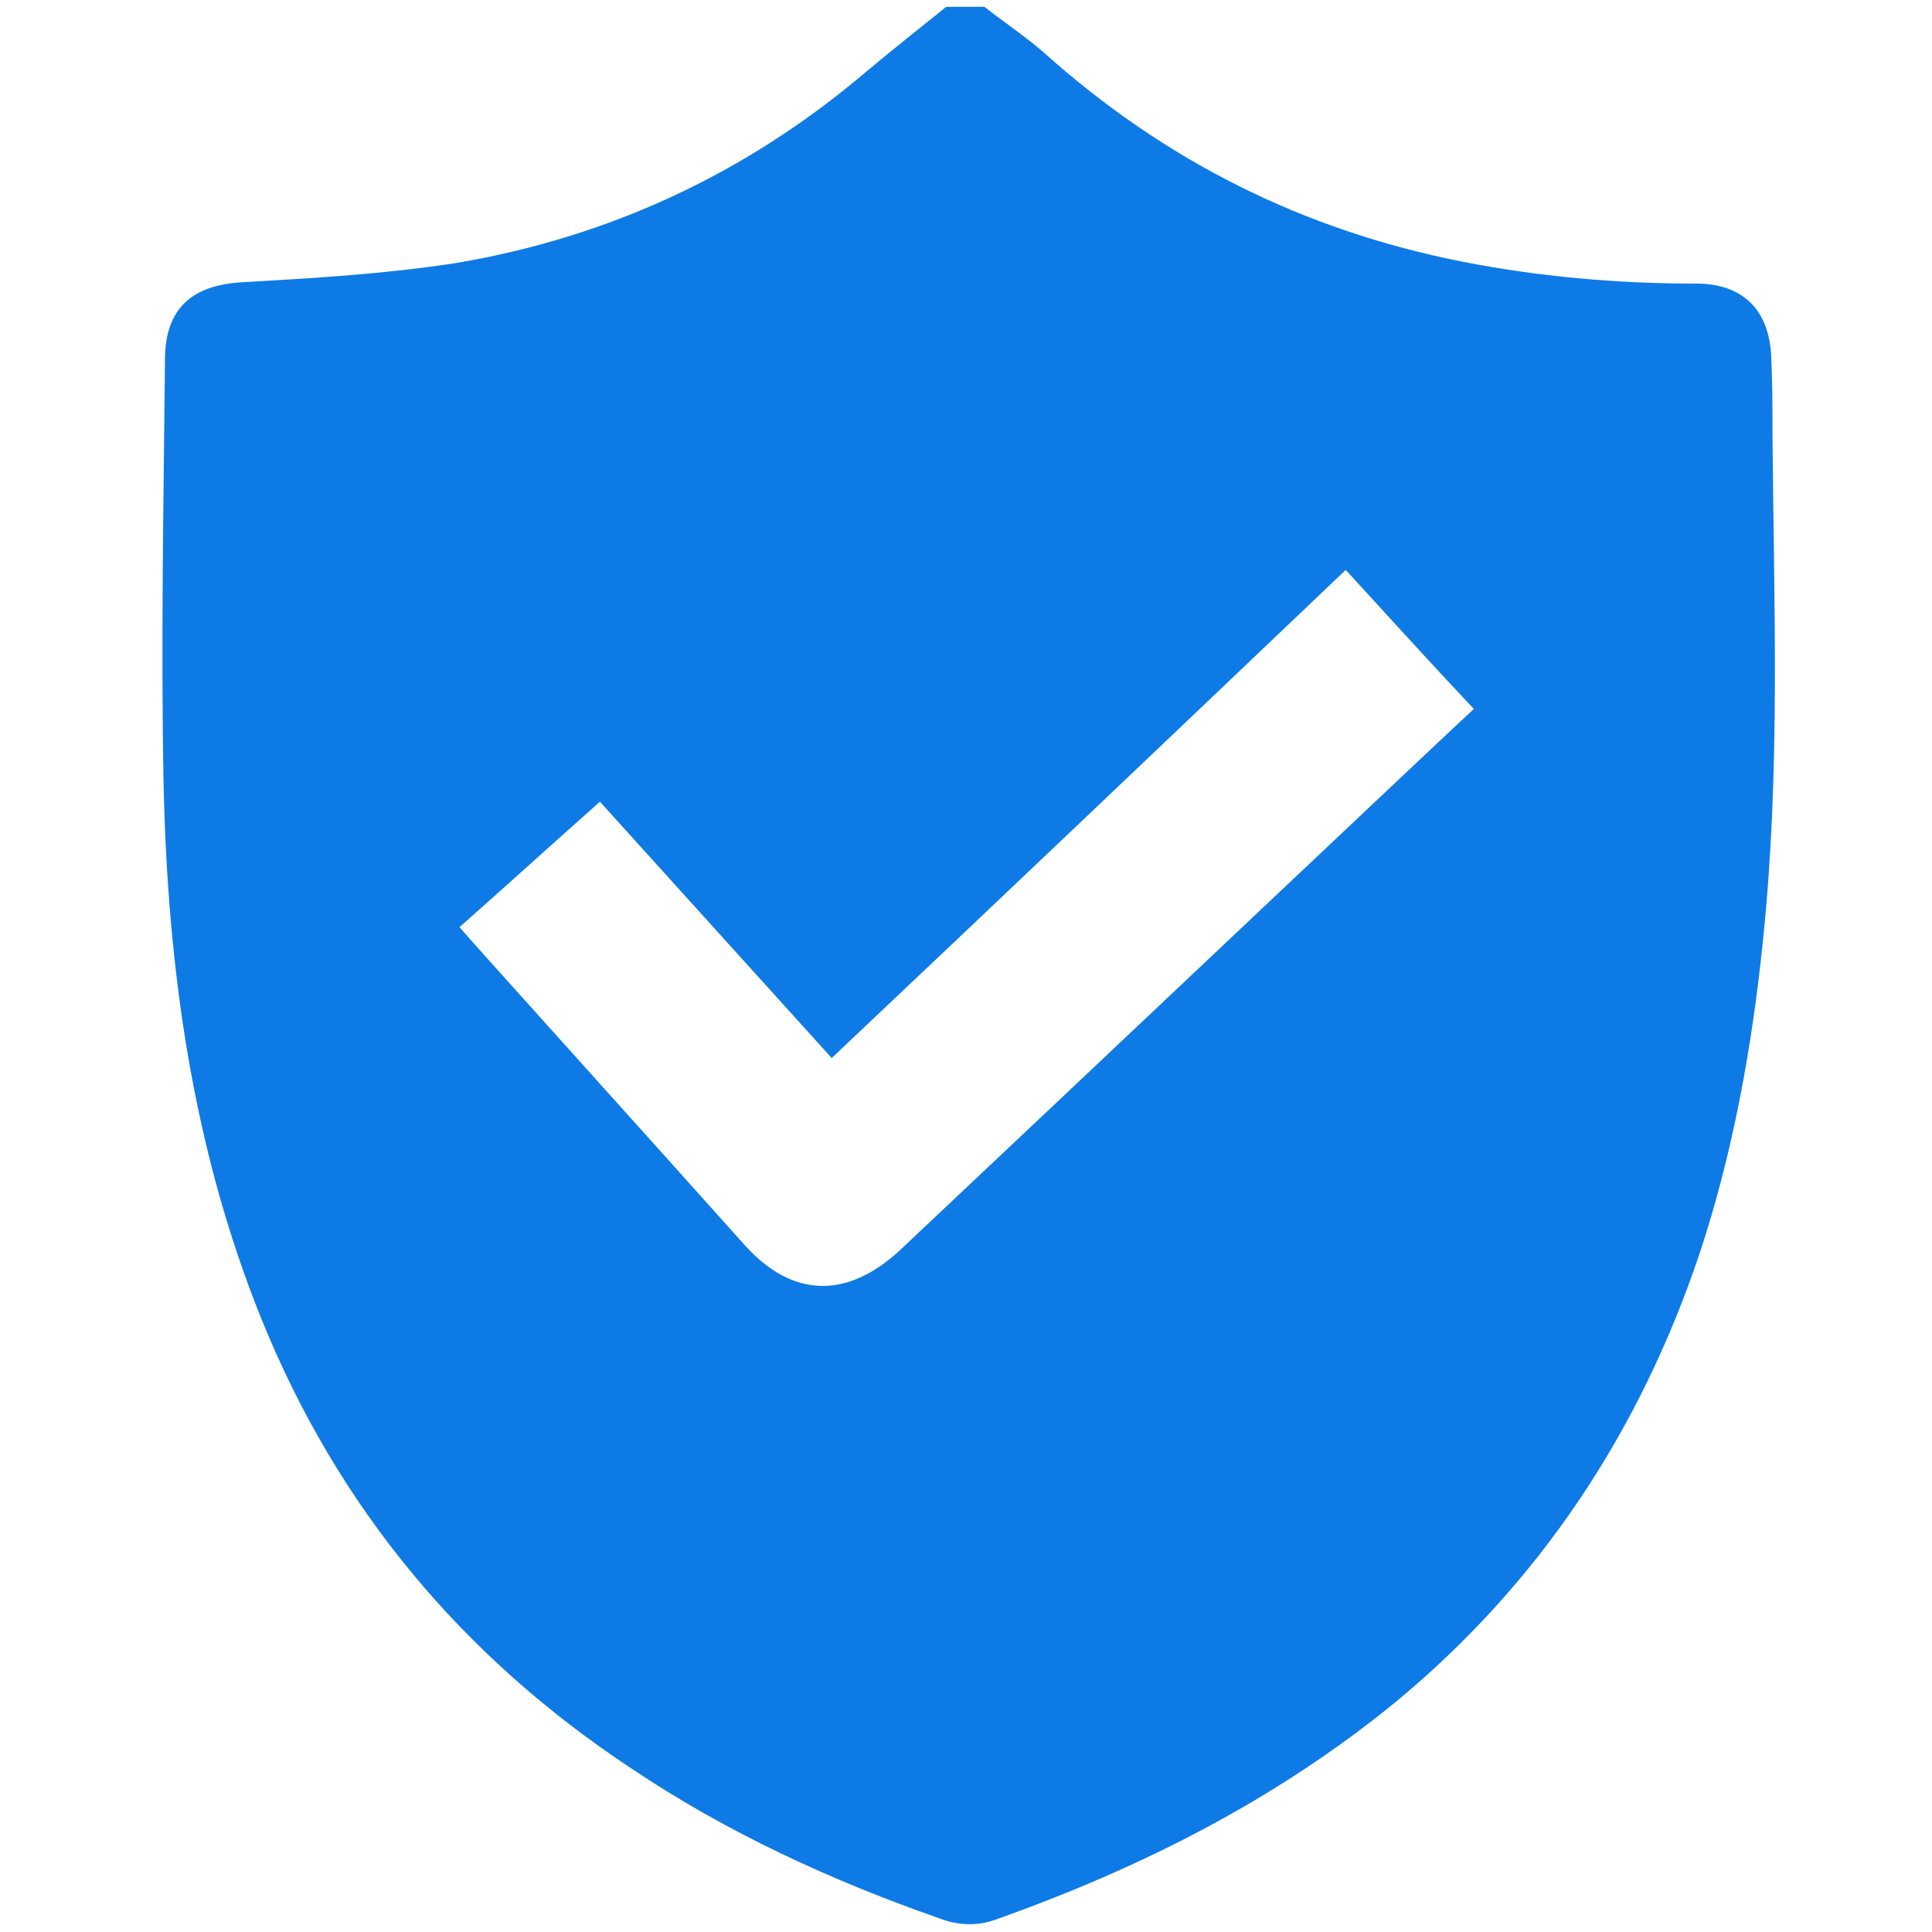
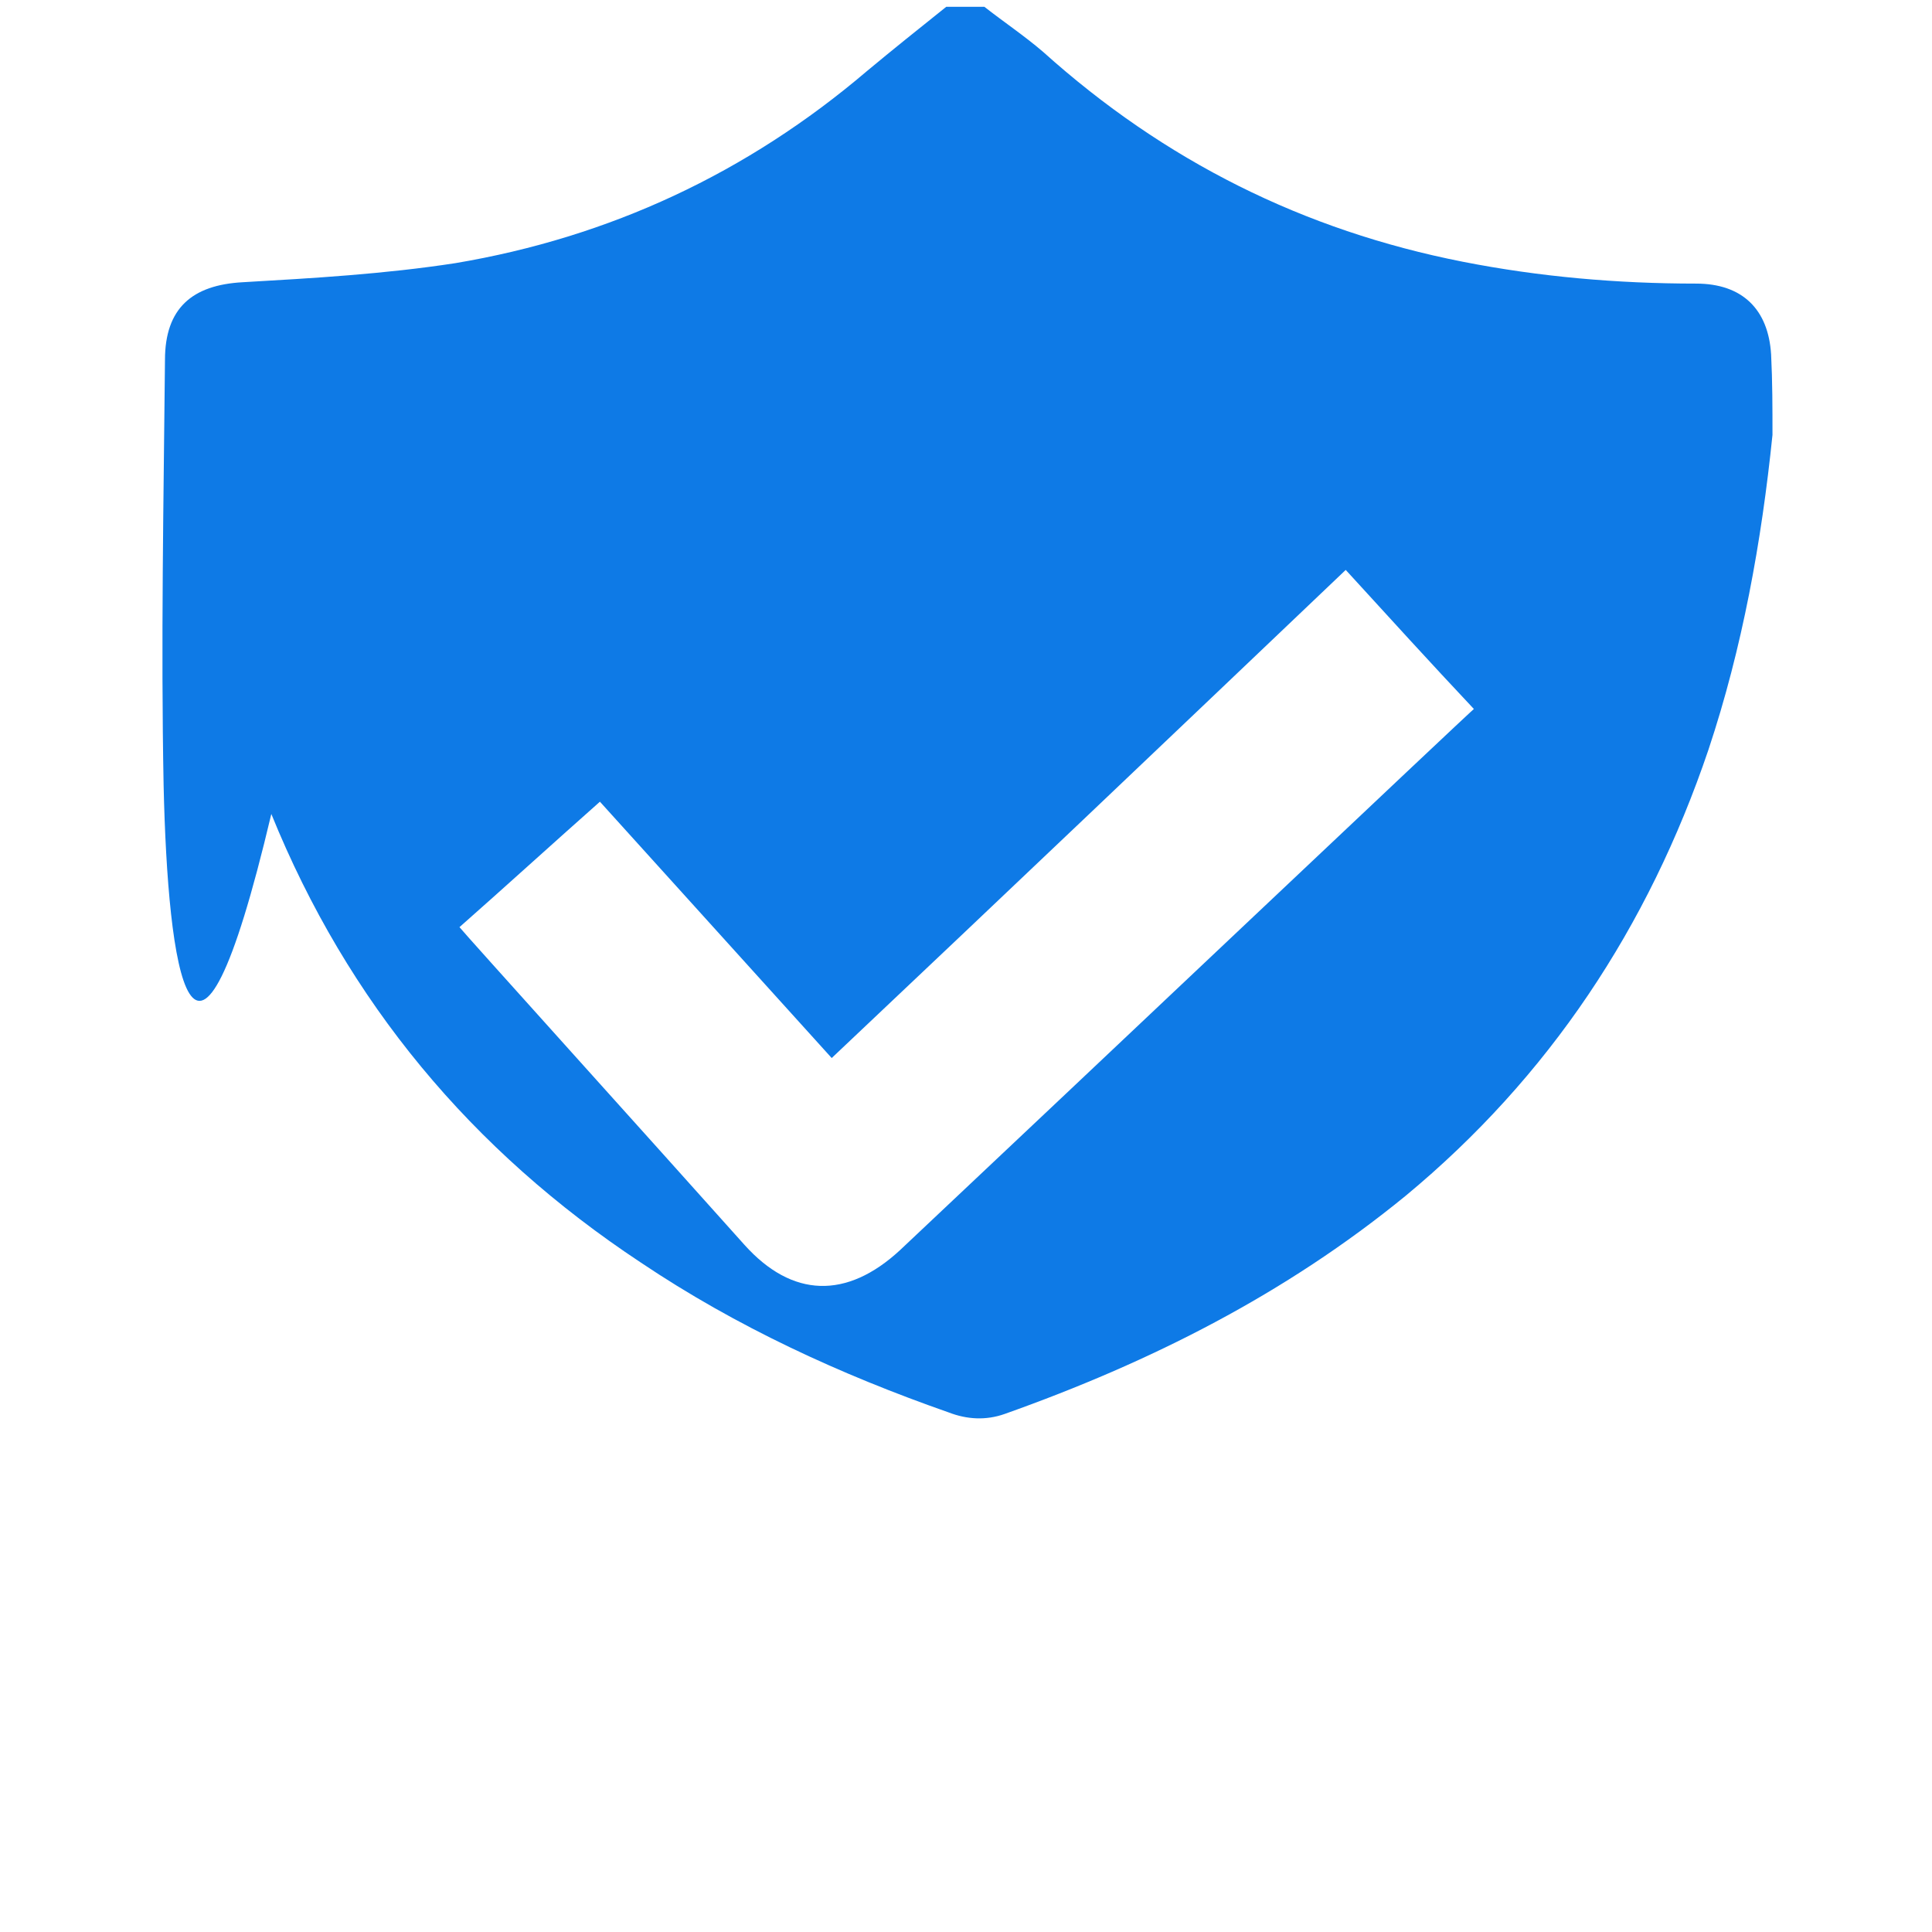
<svg xmlns="http://www.w3.org/2000/svg" version="1.1" id="Layer_1" x="0px" y="0px" viewBox="0 0 141.7 141.7" style="enable-background:new 0 0 141.7 141.7;" xml:space="preserve">
  <style type="text/css">
	.st0{fill:#0E7AE6;}
</style>
  <g>
-     <path class="st0" d="M69.4,0.5c0.9,0,1.8,0,2.8,0c1.4,1.1,2.9,2.1,4.3,3.3c8.9,8,19.1,13.1,30.8,15.4c5.6,1.1,11.3,1.6,17.1,1.6   c3.4,0,5.3,1.9,5.5,5.2c0.1,2,0.1,3.9,0.1,5.9c0.1,12.4,0.6,24.7-0.7,37.1c-0.8,7.8-2.2,15.6-4.7,23.1c-4.4,13-11.7,24-22.2,32.7   c-8.8,7.2-18.7,12.2-29.4,16c-1.4,0.5-2.8,0.4-4.1-0.1c-8-2.8-15.6-6.3-22.6-11c-12.4-8.2-21.5-19.1-27.1-32.9   C14.1,84.2,12.3,71,12,57.6c-0.2-10.4,0-20.8,0.1-31.2c0-3.8,2-5.5,5.7-5.7c5.2-0.3,10.4-0.6,15.6-1.4c11.3-1.9,21.4-6.6,30.2-14.1   C65.4,3.7,67.4,2.1,69.4,0.5z M98.7,41.8C86.1,53.8,73.6,65.7,61,77.6c-5.7-6.3-11.3-12.5-17-18.8c-3.5,3.1-6.9,6.2-10.3,9.2   c0.3,0.4,14.2,15.8,20.9,23.3c3.5,3.9,7.5,4,11.4,0.4c13.6-12.8,41.6-39.3,42.1-39.7C104.9,48.6,101.9,45.3,98.7,41.8z" />
+     <path class="st0" d="M69.4,0.5c0.9,0,1.8,0,2.8,0c1.4,1.1,2.9,2.1,4.3,3.3c8.9,8,19.1,13.1,30.8,15.4c5.6,1.1,11.3,1.6,17.1,1.6   c3.4,0,5.3,1.9,5.5,5.2c0.1,2,0.1,3.9,0.1,5.9c-0.8,7.8-2.2,15.6-4.7,23.1c-4.4,13-11.7,24-22.2,32.7   c-8.8,7.2-18.7,12.2-29.4,16c-1.4,0.5-2.8,0.4-4.1-0.1c-8-2.8-15.6-6.3-22.6-11c-12.4-8.2-21.5-19.1-27.1-32.9   C14.1,84.2,12.3,71,12,57.6c-0.2-10.4,0-20.8,0.1-31.2c0-3.8,2-5.5,5.7-5.7c5.2-0.3,10.4-0.6,15.6-1.4c11.3-1.9,21.4-6.6,30.2-14.1   C65.4,3.7,67.4,2.1,69.4,0.5z M98.7,41.8C86.1,53.8,73.6,65.7,61,77.6c-5.7-6.3-11.3-12.5-17-18.8c-3.5,3.1-6.9,6.2-10.3,9.2   c0.3,0.4,14.2,15.8,20.9,23.3c3.5,3.9,7.5,4,11.4,0.4c13.6-12.8,41.6-39.3,42.1-39.7C104.9,48.6,101.9,45.3,98.7,41.8z" />
  </g>
</svg>